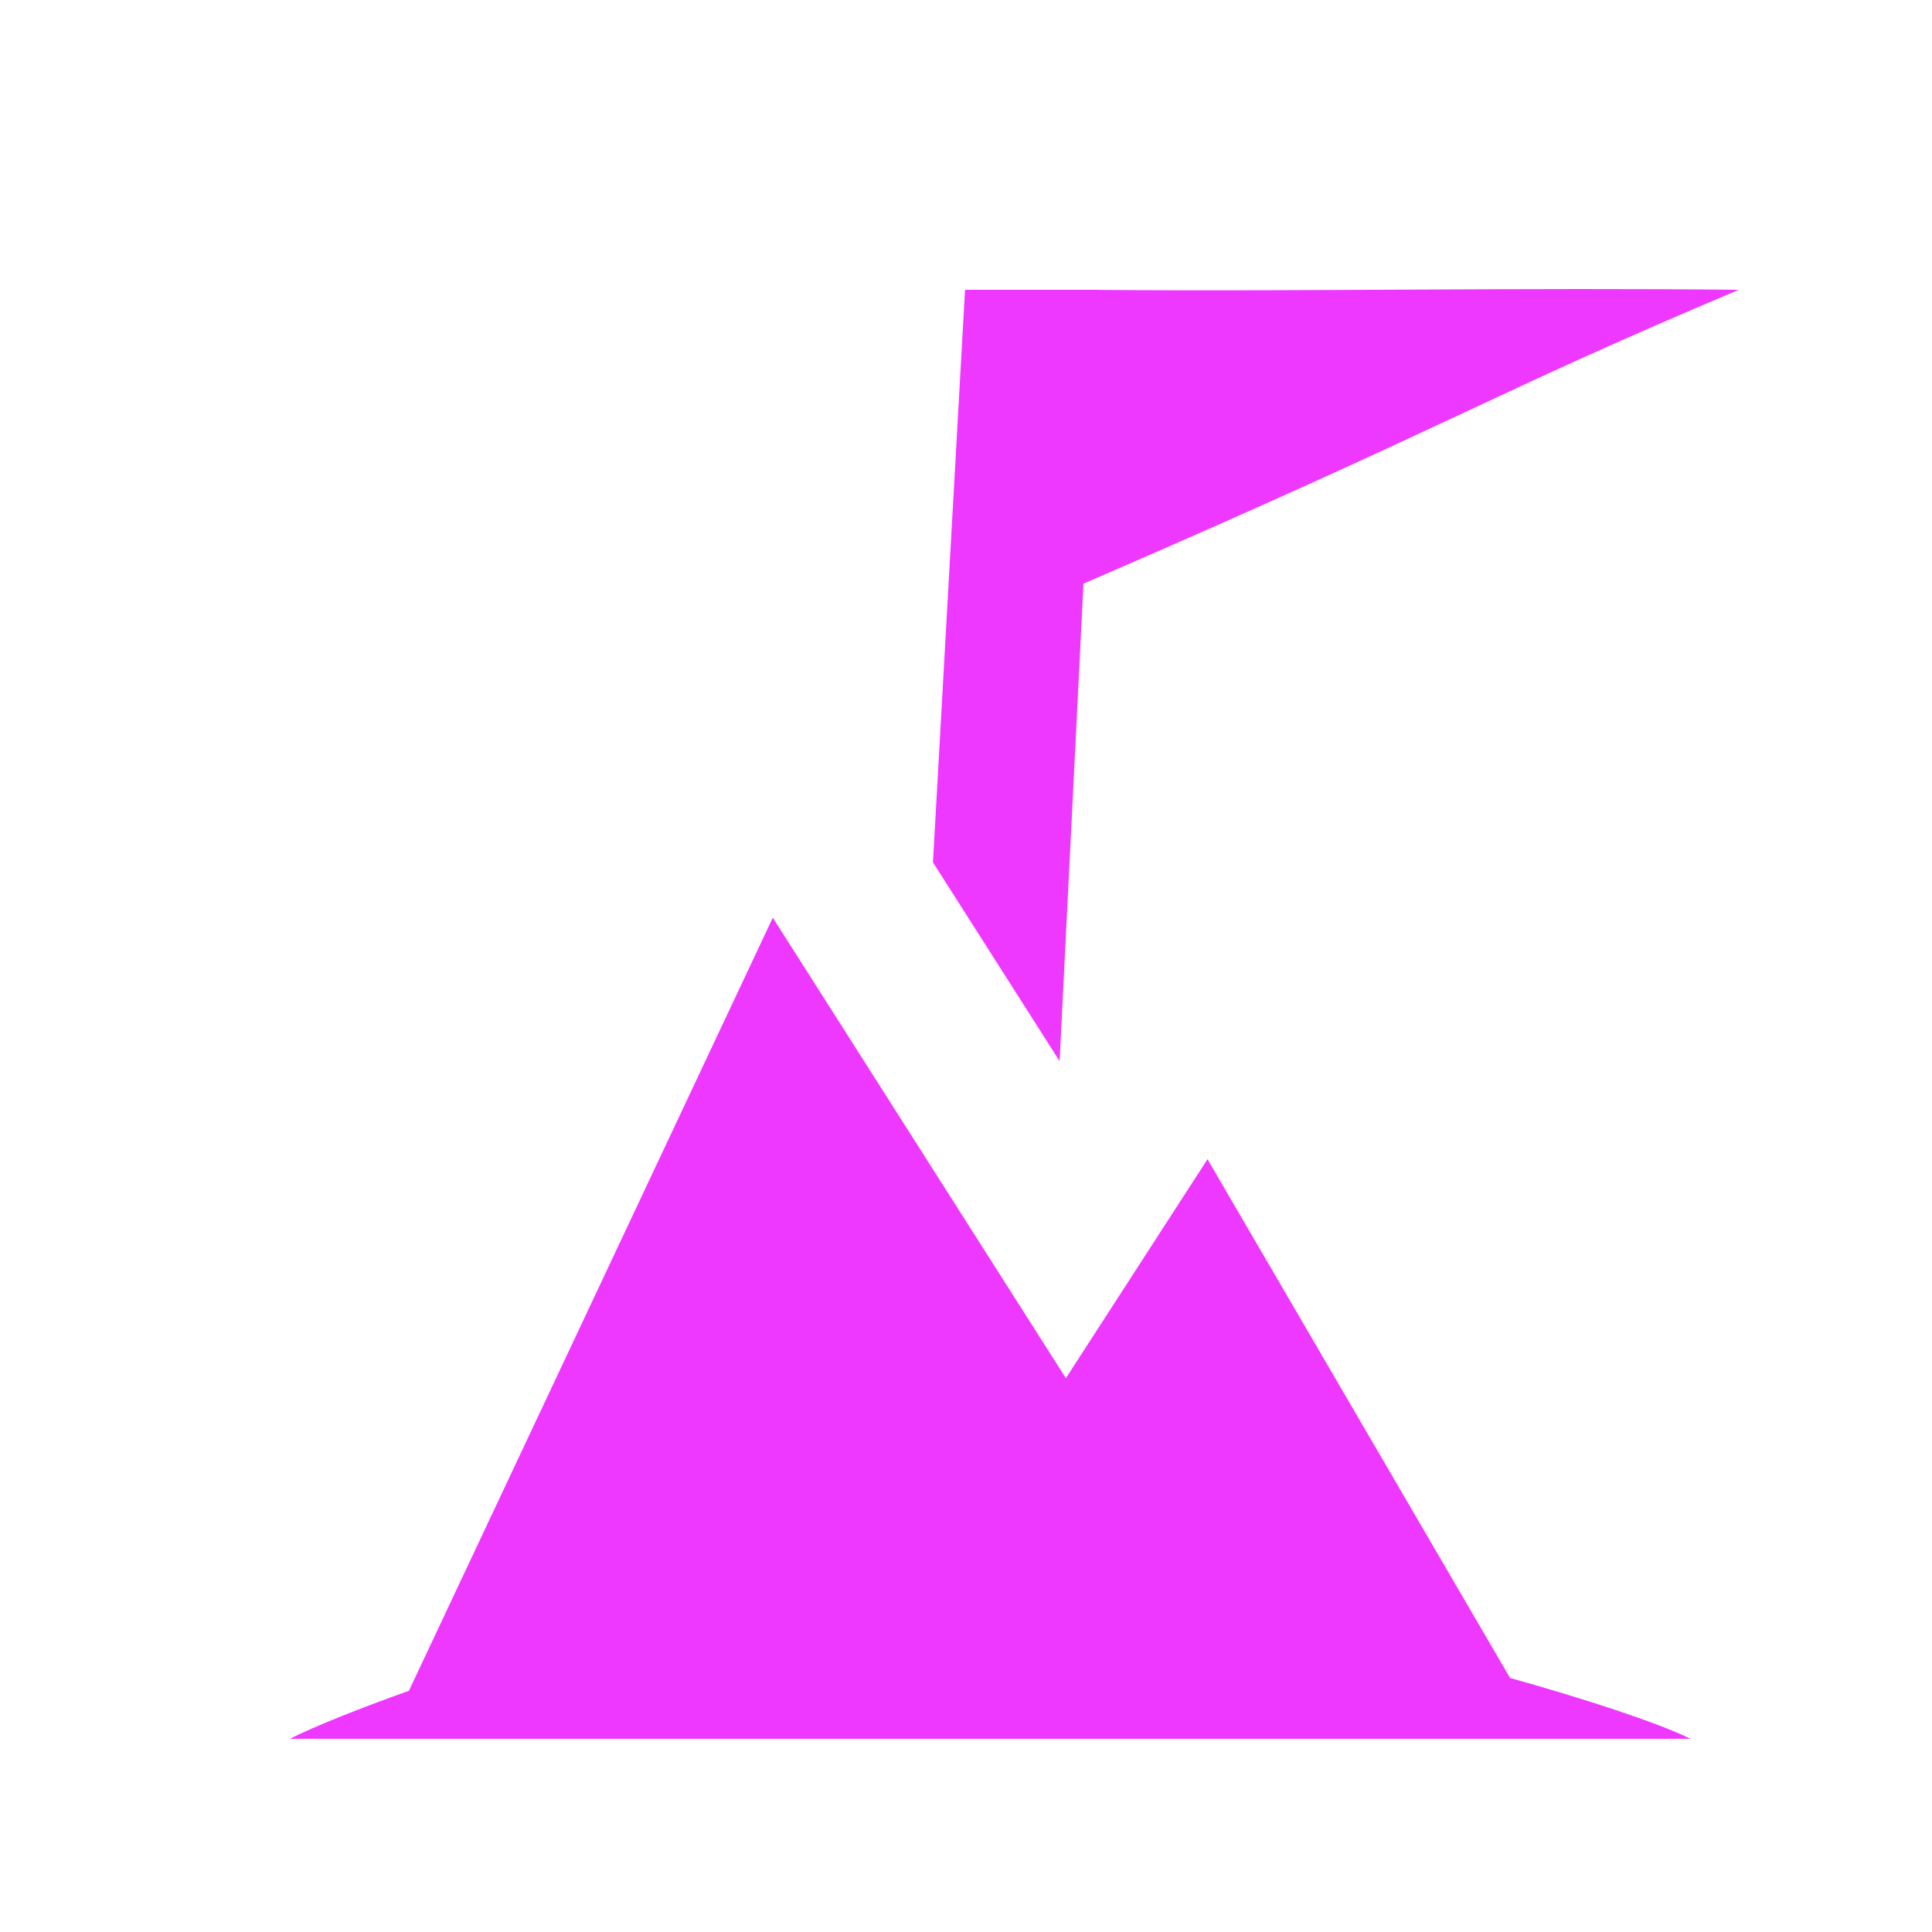
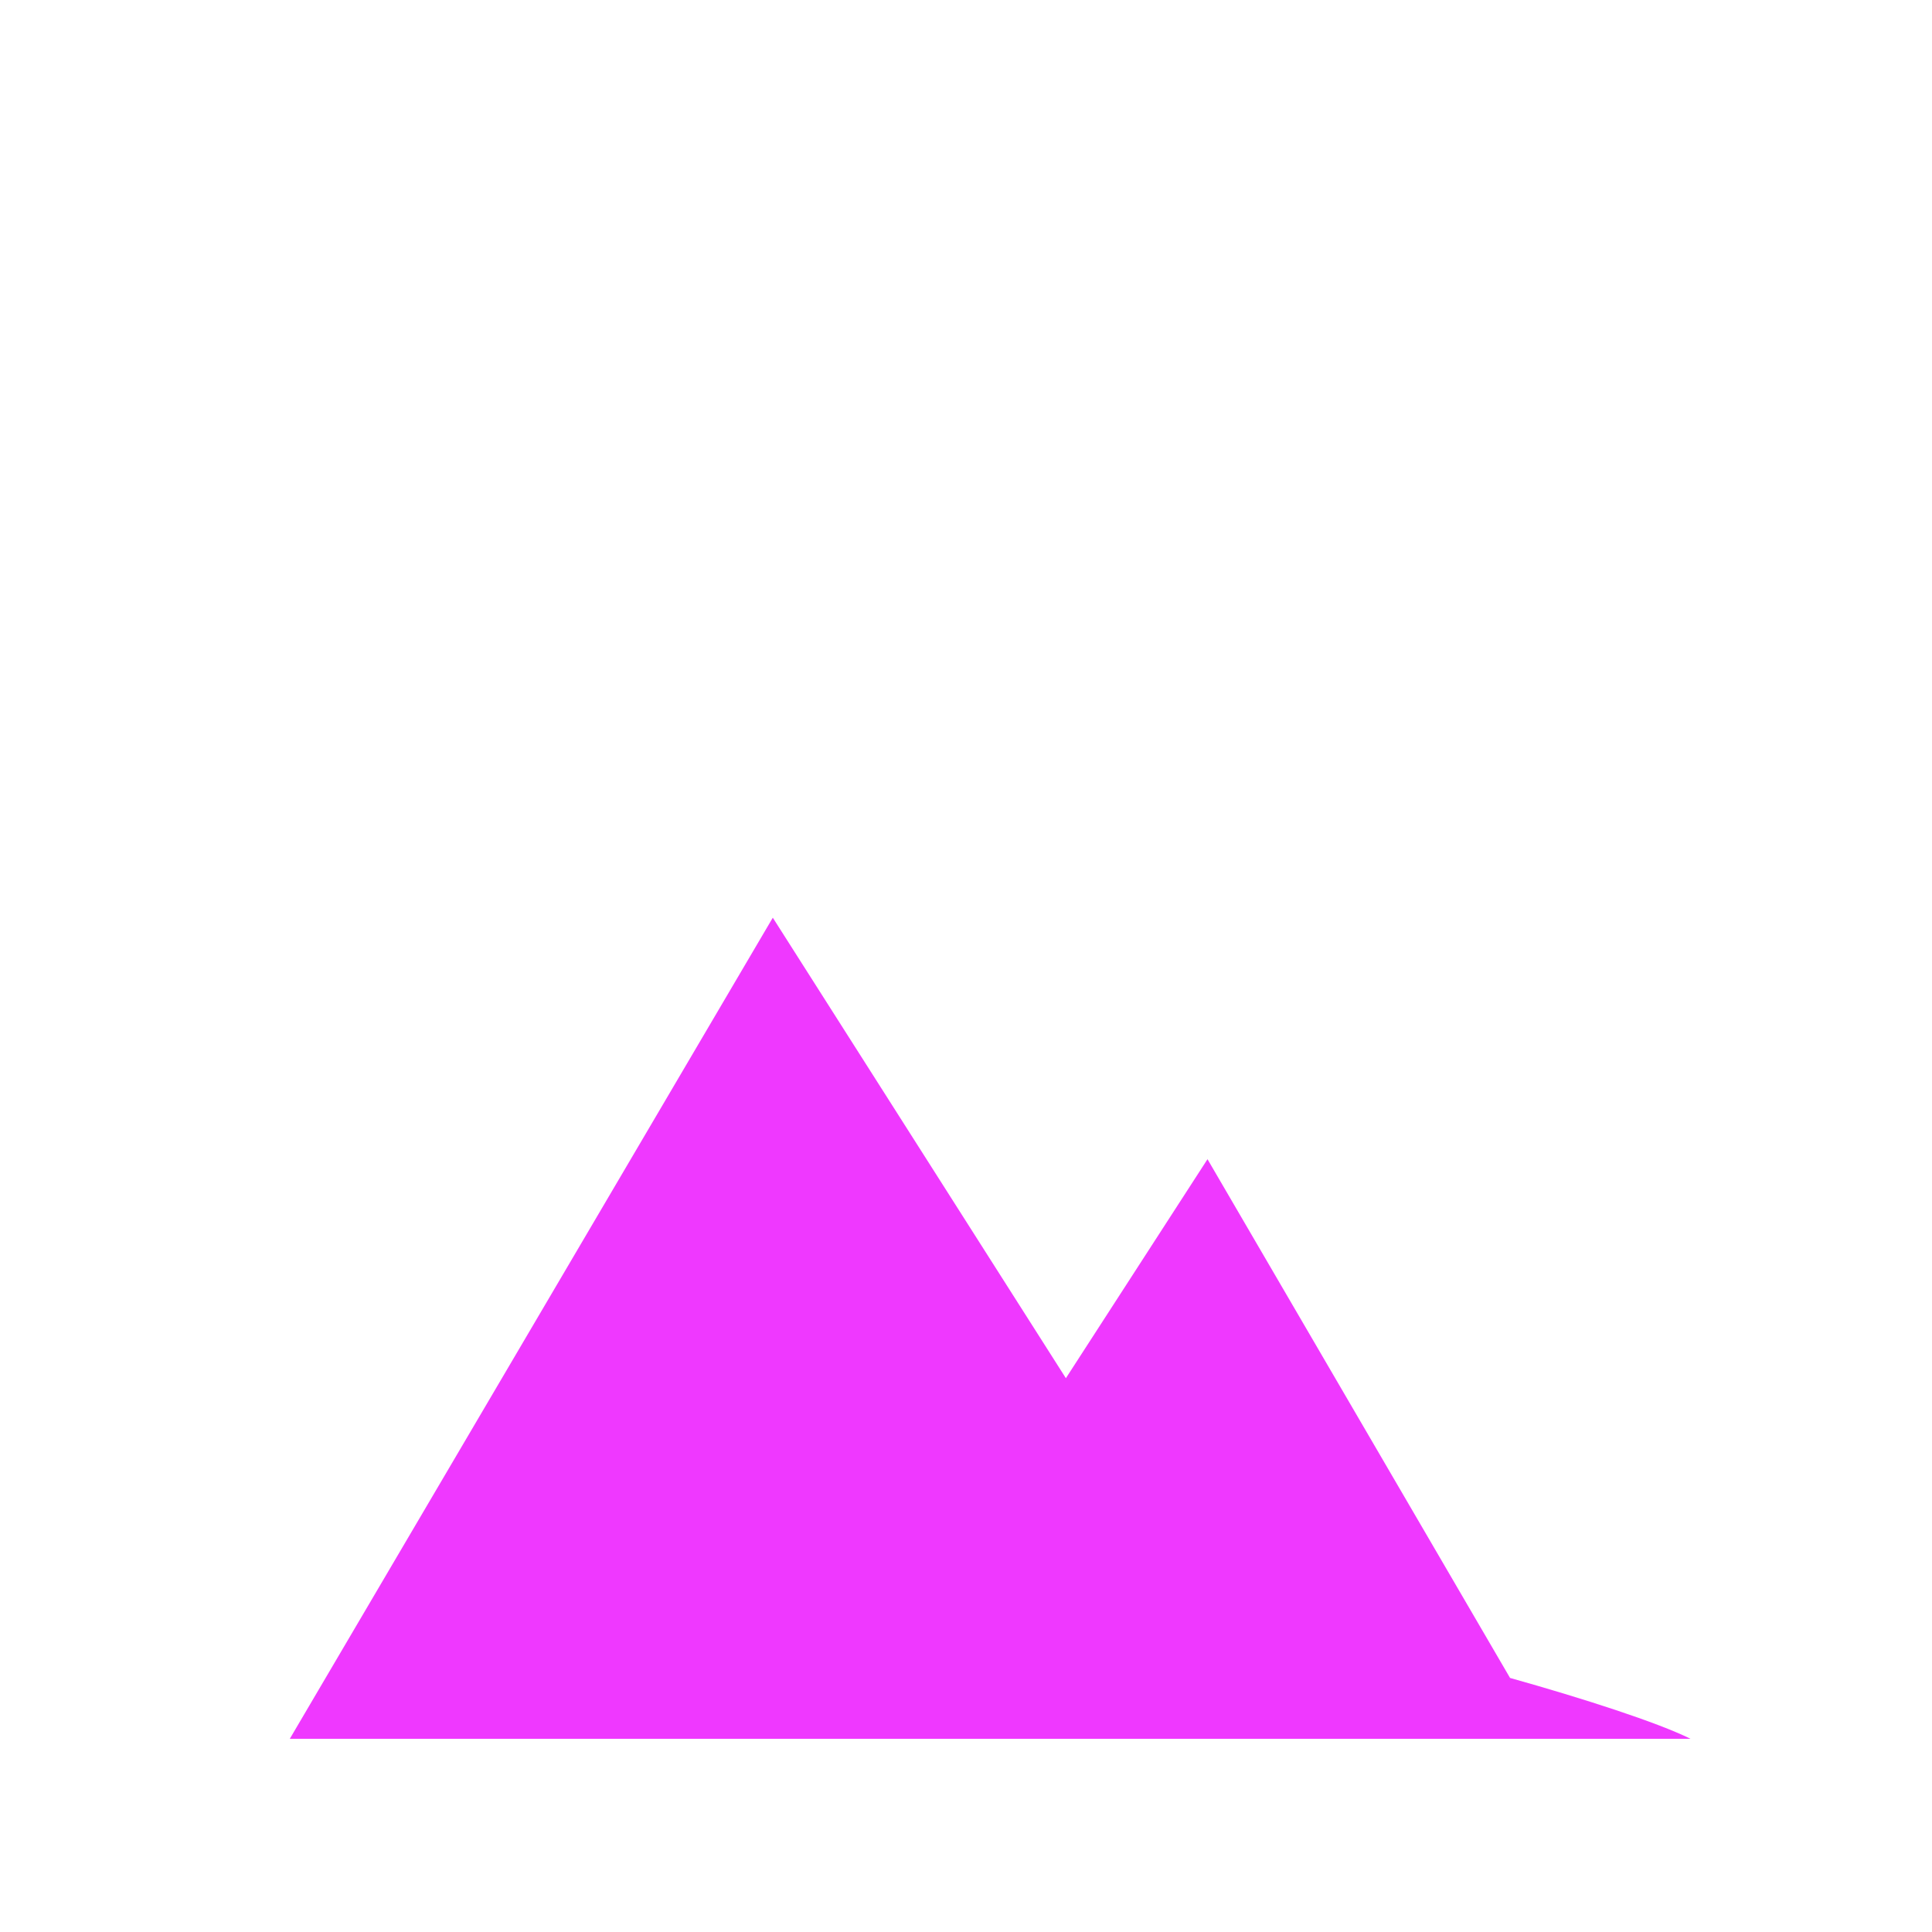
<svg xmlns="http://www.w3.org/2000/svg" width="20" height="20" viewBox="0 0 20 20" fill="none">
-   <path d="M9.595 12.74L9.444 12.764L9.457 12.525L9.595 12.74ZM18 3C15.336 4.125 15.108 4.36 11.216 6.042L10.969 10.985L9.658 8.927L9.99 3L11.369 3L11.368 3.001C13.571 3.018 15.801 2.975 18 3Z" fill="#EF38FF" />
-   <path d="M11.034 14.267L12.5 12L15.632 17.37C16.379 17.579 17.164 17.832 17.5 18H3C3.267 17.866 3.739 17.679 4.233 17.503L8 9.5L11.034 14.267Z" fill="#EF38FF" />
+   <path d="M11.034 14.267L12.5 12L15.632 17.37C16.379 17.579 17.164 17.832 17.5 18H3L8 9.5L11.034 14.267Z" fill="#EF38FF" />
</svg>